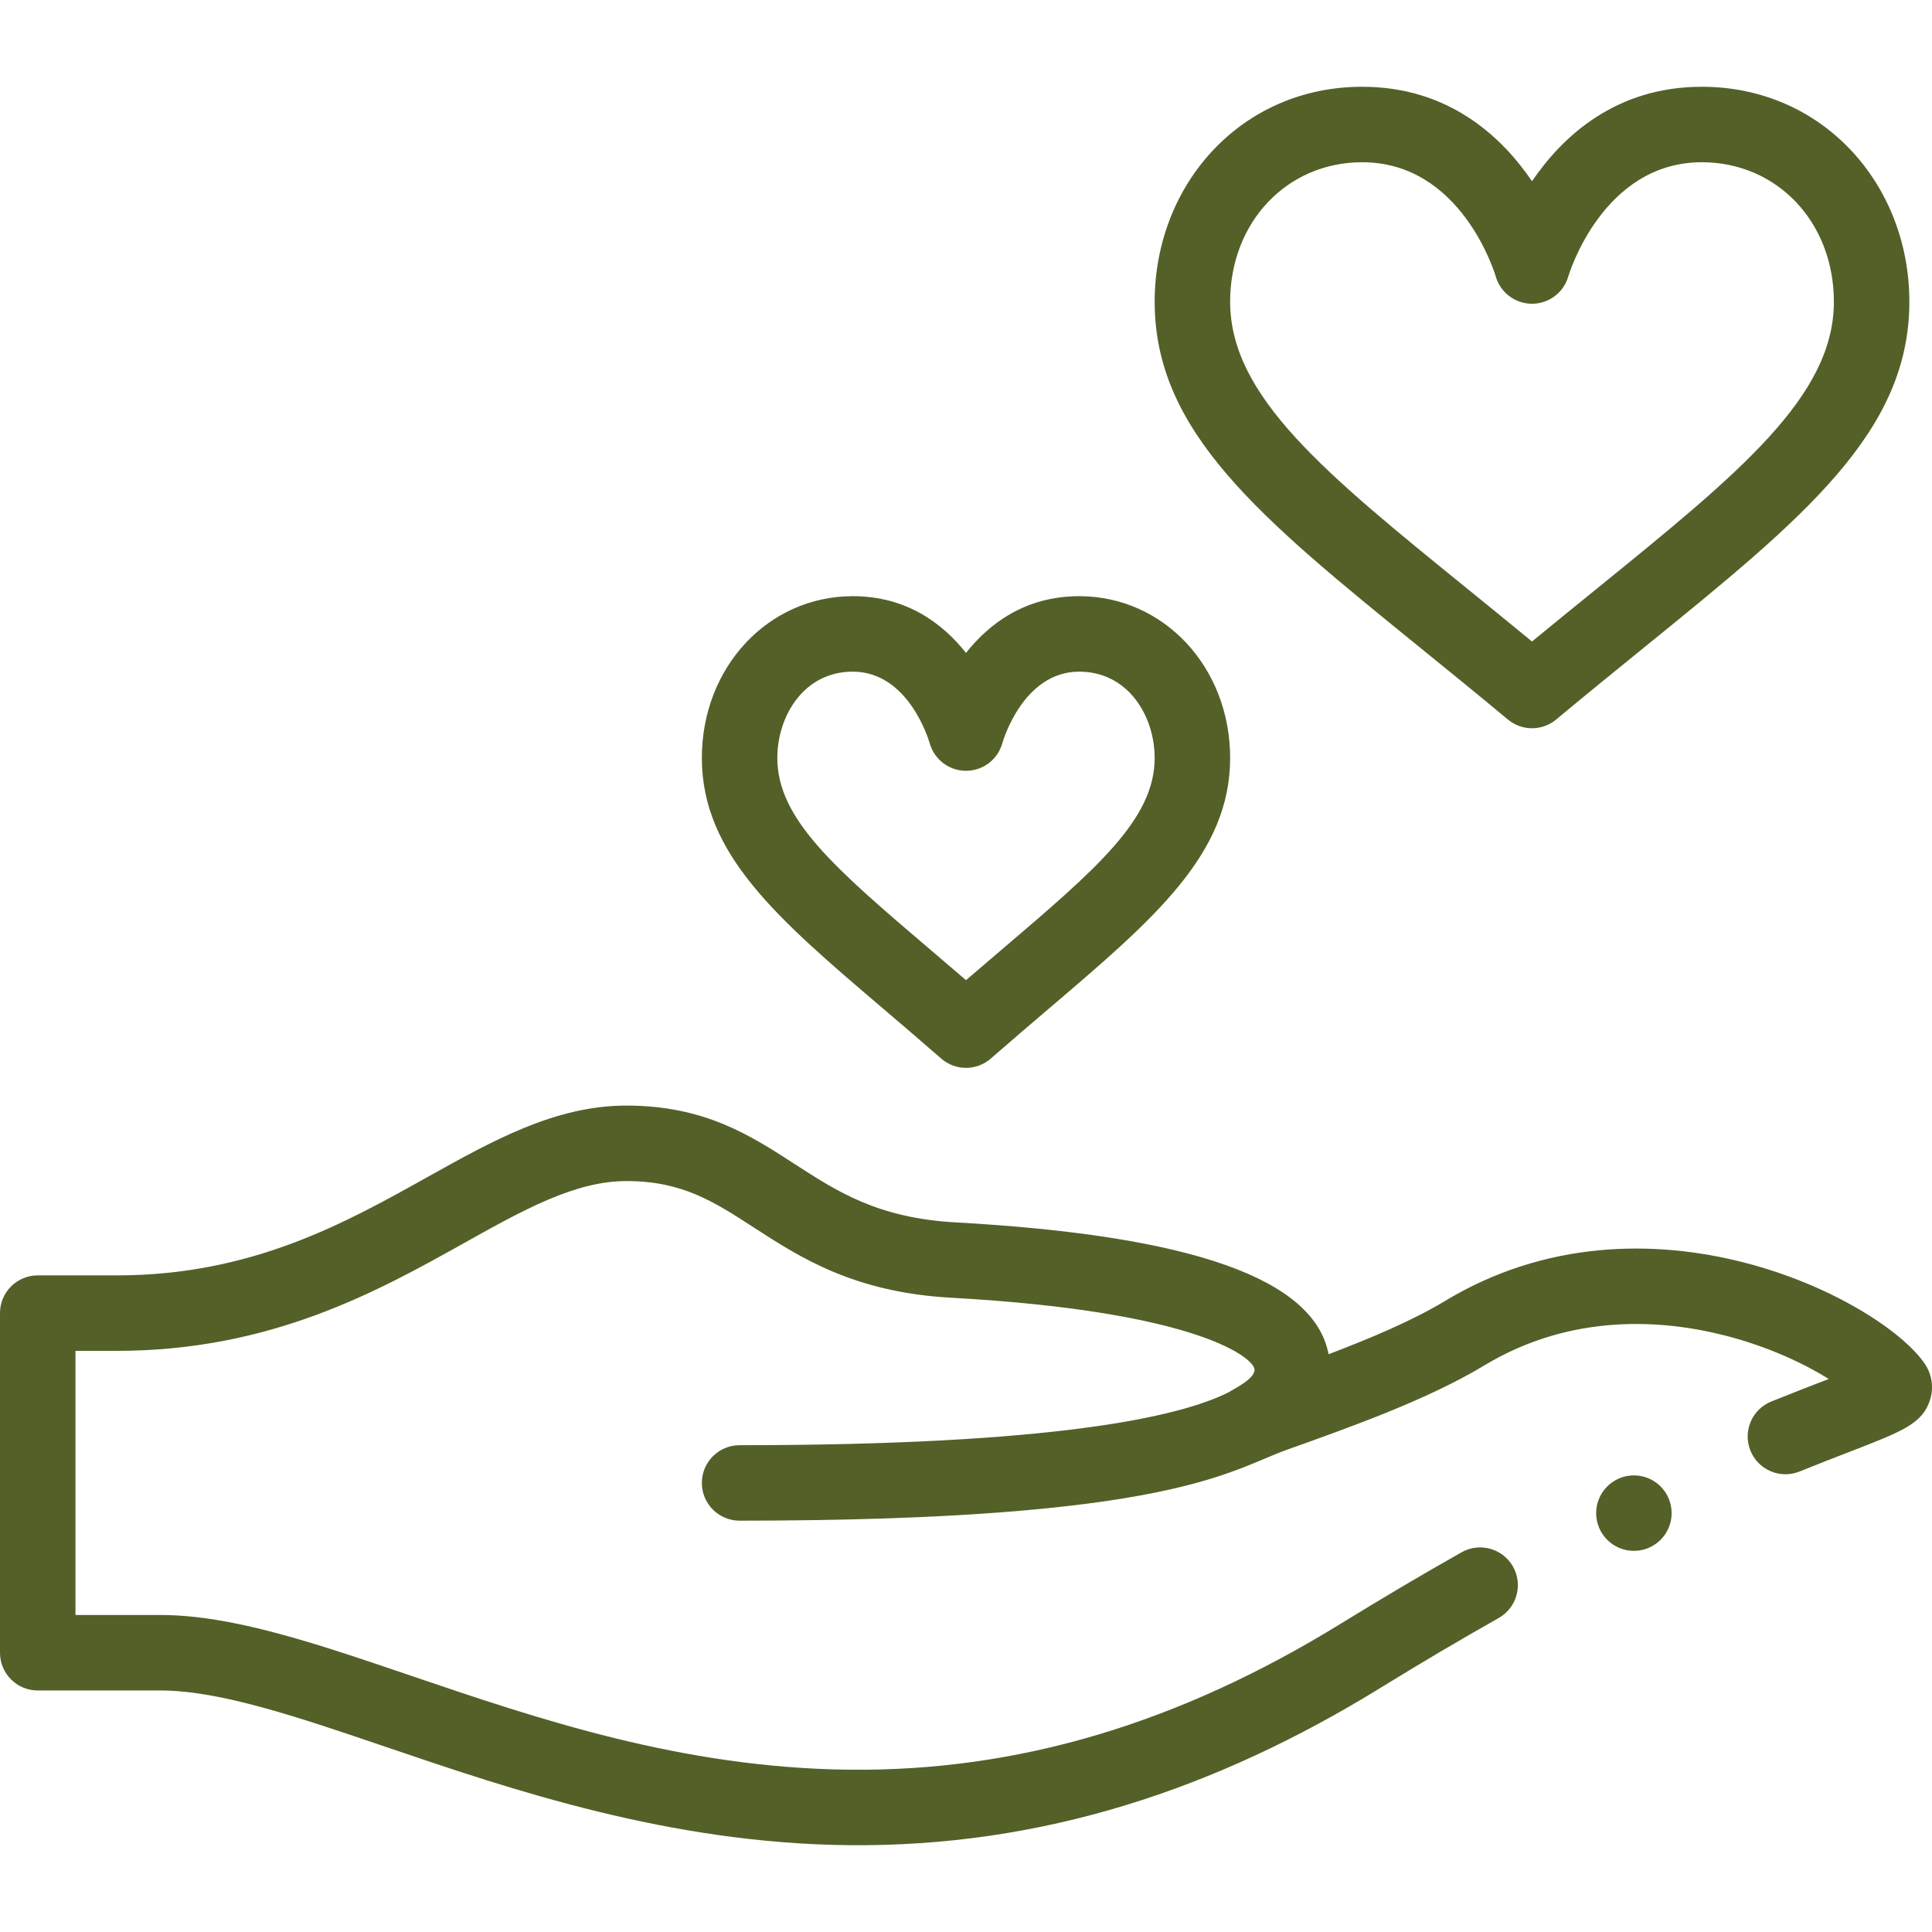
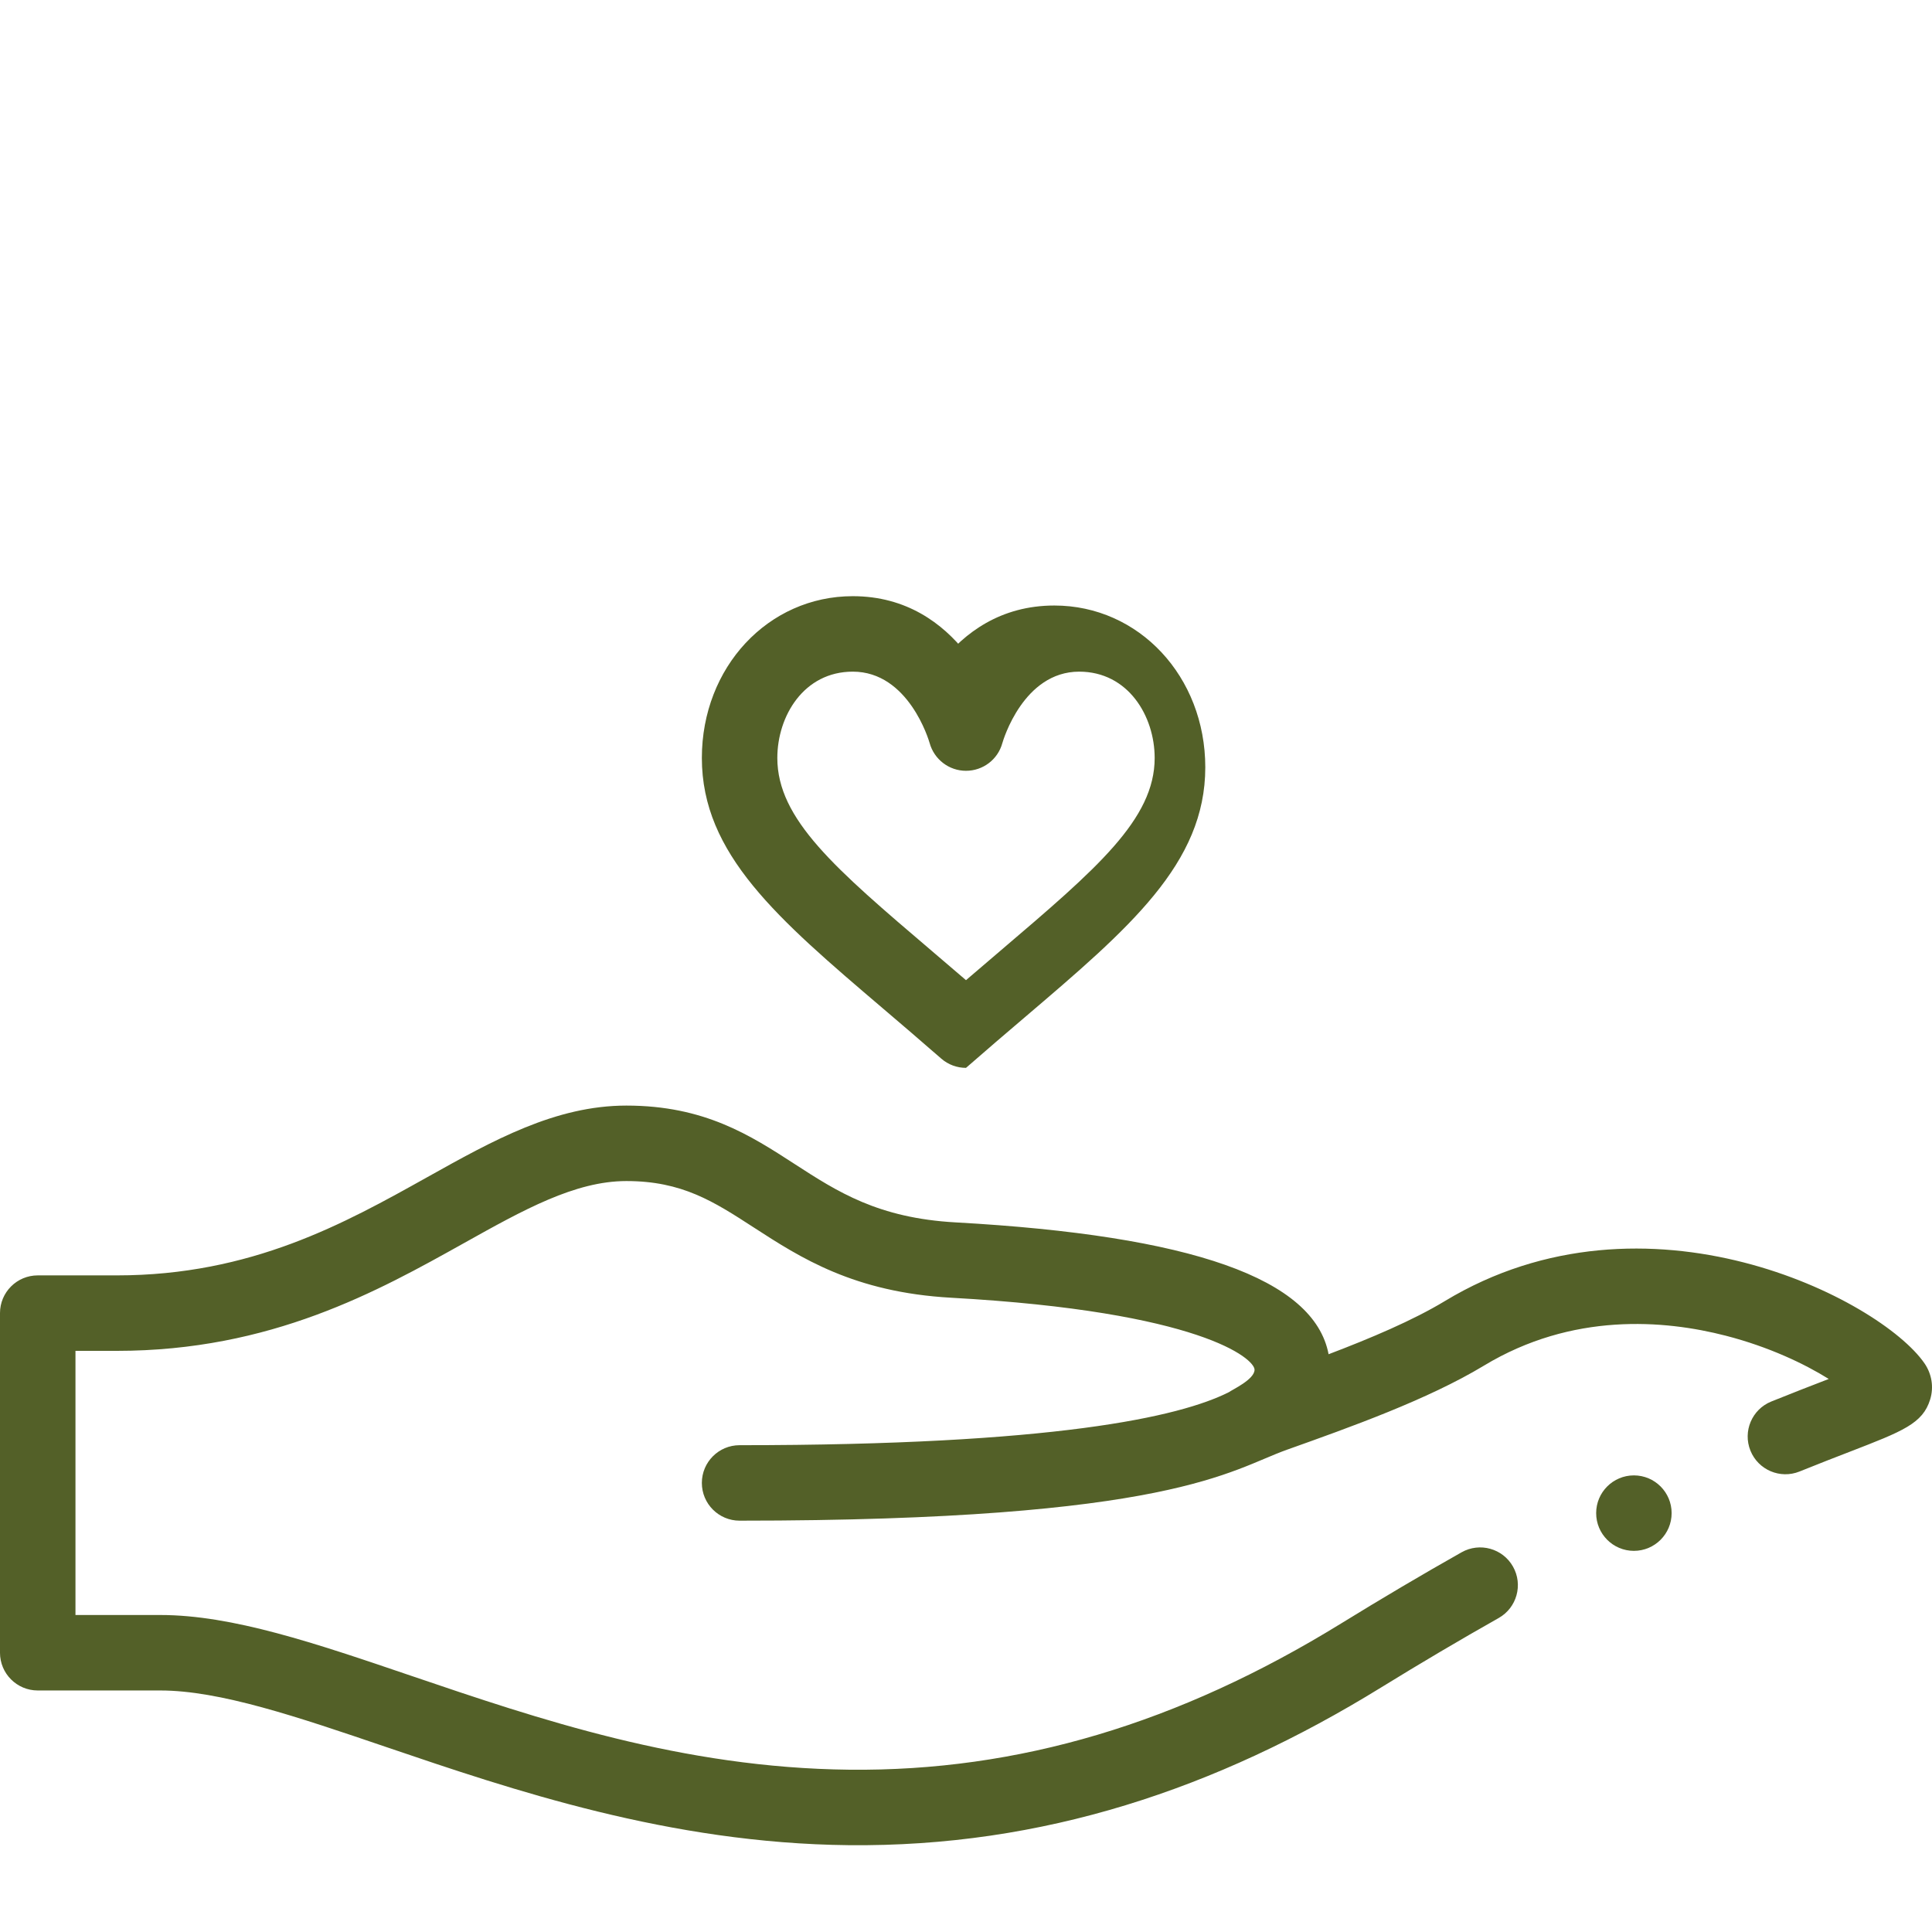
<svg xmlns="http://www.w3.org/2000/svg" version="1.1" width="512" height="512" x="0" y="0" viewBox="0 0 512.001 512.001" style="enable-background:new 0 0 512 512" xml:space="preserve" class="">
  <g>
    <g>
-       <path d="m406 48.024c-8.168-12.004-22.269-25.03-45-25.03-32.099 0-55 25.886-55 56.97 0 34.579 27.985 57.29 70.347 91.666 7.423 6.023 15.098 12.252 23.252 19.046 1.854 1.545 4.128 2.317 6.401 2.317s4.548-.772 6.401-2.317c8.154-6.794 15.829-13.023 23.252-19.046 42.362-34.376 70.347-57.086 70.347-91.665 0-31.101-22.918-56.97-55-56.97-22.731-.001-36.832 13.025-45 25.029zm45-5.03c19.953 0 35 15.894 35 36.97 0 25.052-25.043 45.375-62.949 76.136-5.509 4.47-11.156 9.053-17.051 13.909-5.895-4.855-11.542-9.438-17.051-13.909-37.906-30.761-62.949-51.083-62.949-76.135 0-21.077 15.047-36.97 35-36.97 26.107 0 35.034 29.068 35.391 30.268 1.233 4.283 5.152 7.232 9.609 7.232s8.376-2.95 9.609-7.232c.087-.304 9.023-30.269 35.391-30.269z" fill="#536028" data-original="#000000" style="" class="" />
-       <path d="m256 173.028c-6.155-7.775-15.726-15.034-30-15.034-22.43 0-40 18.835-40 42.88 0 25.478 20.097 42.604 47.911 66.309 4.951 4.219 10.07 8.582 15.503 13.336 1.885 1.65 4.235 2.475 6.586 2.475s4.701-.825 6.586-2.475c5.433-4.754 10.552-9.117 15.503-13.336 27.814-23.705 47.911-40.831 47.911-66.309 0-24.045-17.57-42.88-40-42.88-14.274 0-23.845 7.259-30 15.034zm50 27.846c0 16.244-15.389 29.359-40.884 51.086-2.966 2.527-5.991 5.105-9.116 7.795-3.125-2.69-6.15-5.268-9.116-7.795-25.495-21.727-40.884-34.842-40.884-51.086 0-11.092 7.01-22.88 20-22.88 14.779 0 20.149 18.173 20.356 18.895 1.191 4.344 5.133 7.38 9.637 7.38s8.445-2.985 9.637-7.329c.221-.773 5.591-18.946 20.37-18.946 12.99 0 20 11.789 20 22.88z" fill="#536028" data-original="#000000" style="" class="" />
+       <path d="m256 173.028c-6.155-7.775-15.726-15.034-30-15.034-22.43 0-40 18.835-40 42.88 0 25.478 20.097 42.604 47.911 66.309 4.951 4.219 10.07 8.582 15.503 13.336 1.885 1.65 4.235 2.475 6.586 2.475c5.433-4.754 10.552-9.117 15.503-13.336 27.814-23.705 47.911-40.831 47.911-66.309 0-24.045-17.57-42.88-40-42.88-14.274 0-23.845 7.259-30 15.034zm50 27.846c0 16.244-15.389 29.359-40.884 51.086-2.966 2.527-5.991 5.105-9.116 7.795-3.125-2.69-6.15-5.268-9.116-7.795-25.495-21.727-40.884-34.842-40.884-51.086 0-11.092 7.01-22.88 20-22.88 14.779 0 20.149 18.173 20.356 18.895 1.191 4.344 5.133 7.38 9.637 7.38s8.445-2.985 9.637-7.329c.221-.773 5.591-18.946 20.37-18.946 12.99 0 20 11.789 20 22.88z" fill="#536028" data-original="#000000" style="" class="" />
      <circle cx="433" cy="400.994" r="10" fill="#536028" data-original="#000000" style="" class="" />
      <path d="m10 447.994h32.46c15.813 0 36.247 6.949 59.908 14.994 33.424 11.365 75.021 25.509 122.528 26.005 51.302.525 97.395-14.847 141.07-41.767 10.532-6.491 21.029-12.693 31.201-18.434 4.81-2.715 6.508-8.814 3.794-13.624-2.714-4.811-8.816-6.507-13.624-3.794-10.394 5.866-21.115 12.2-31.865 18.826-43.1 26.564-85.702 39.259-130.368 38.793-44.308-.462-82.554-13.467-116.298-24.941-25.342-8.617-47.228-16.059-66.347-16.059h-22.459v-70h10.94c40.906 0 69.233-15.826 91.995-28.542 15.807-8.831 29.459-16.458 43.064-16.458 14.771 0 23.123 5.41 33.698 12.26 12.466 8.074 26.594 17.225 52.437 18.665 66.04 3.674 80.335 16.178 80.335 19.076 0 2.582-5.937 5.297-6.807 5.95-13.149 6.622-46.456 14.05-129.663 14.05-5.522 0-10 4.477-10 10s4.478 10 10 10c114.663 0 129.946-13.417 145.063-18.801 16.625-5.921 37.314-13.291 52.163-22.263 23.45-14.186 47.804-12.156 64.106-7.955 11.441 2.949 20.874 7.451 27.308 11.466-5.296 2.048-9.709 3.75-15.23 5.98-5.121 2.069-7.595 7.897-5.525 13.018 2.069 5.121 7.896 7.595 13.018 5.526 5.142-2.078 9.506-3.765 13.356-5.254 14.04-5.428 19.293-7.459 21.254-13.831 1.003-3.258.45-6.758-1.521-9.61-11.708-16.907-73.598-48.826-127.112-16.456-8.474 5.12-19.669 9.852-30.787 14.075-3.8-20.012-36.238-31.458-98.844-34.94-20.54-1.145-31.292-8.109-42.676-15.482-11.745-7.607-23.89-15.474-44.571-15.474-18.813 0-35.331 9.228-52.819 18.999-21.815 12.188-46.542 26.001-82.24 26.001h-20.942c-5.522 0-10 4.477-10 10v90c0 5.524 4.478 10.001 10 10.001z" fill="#536028" data-original="#000000" style="" class="" />
    </g>
  </g>
</svg>